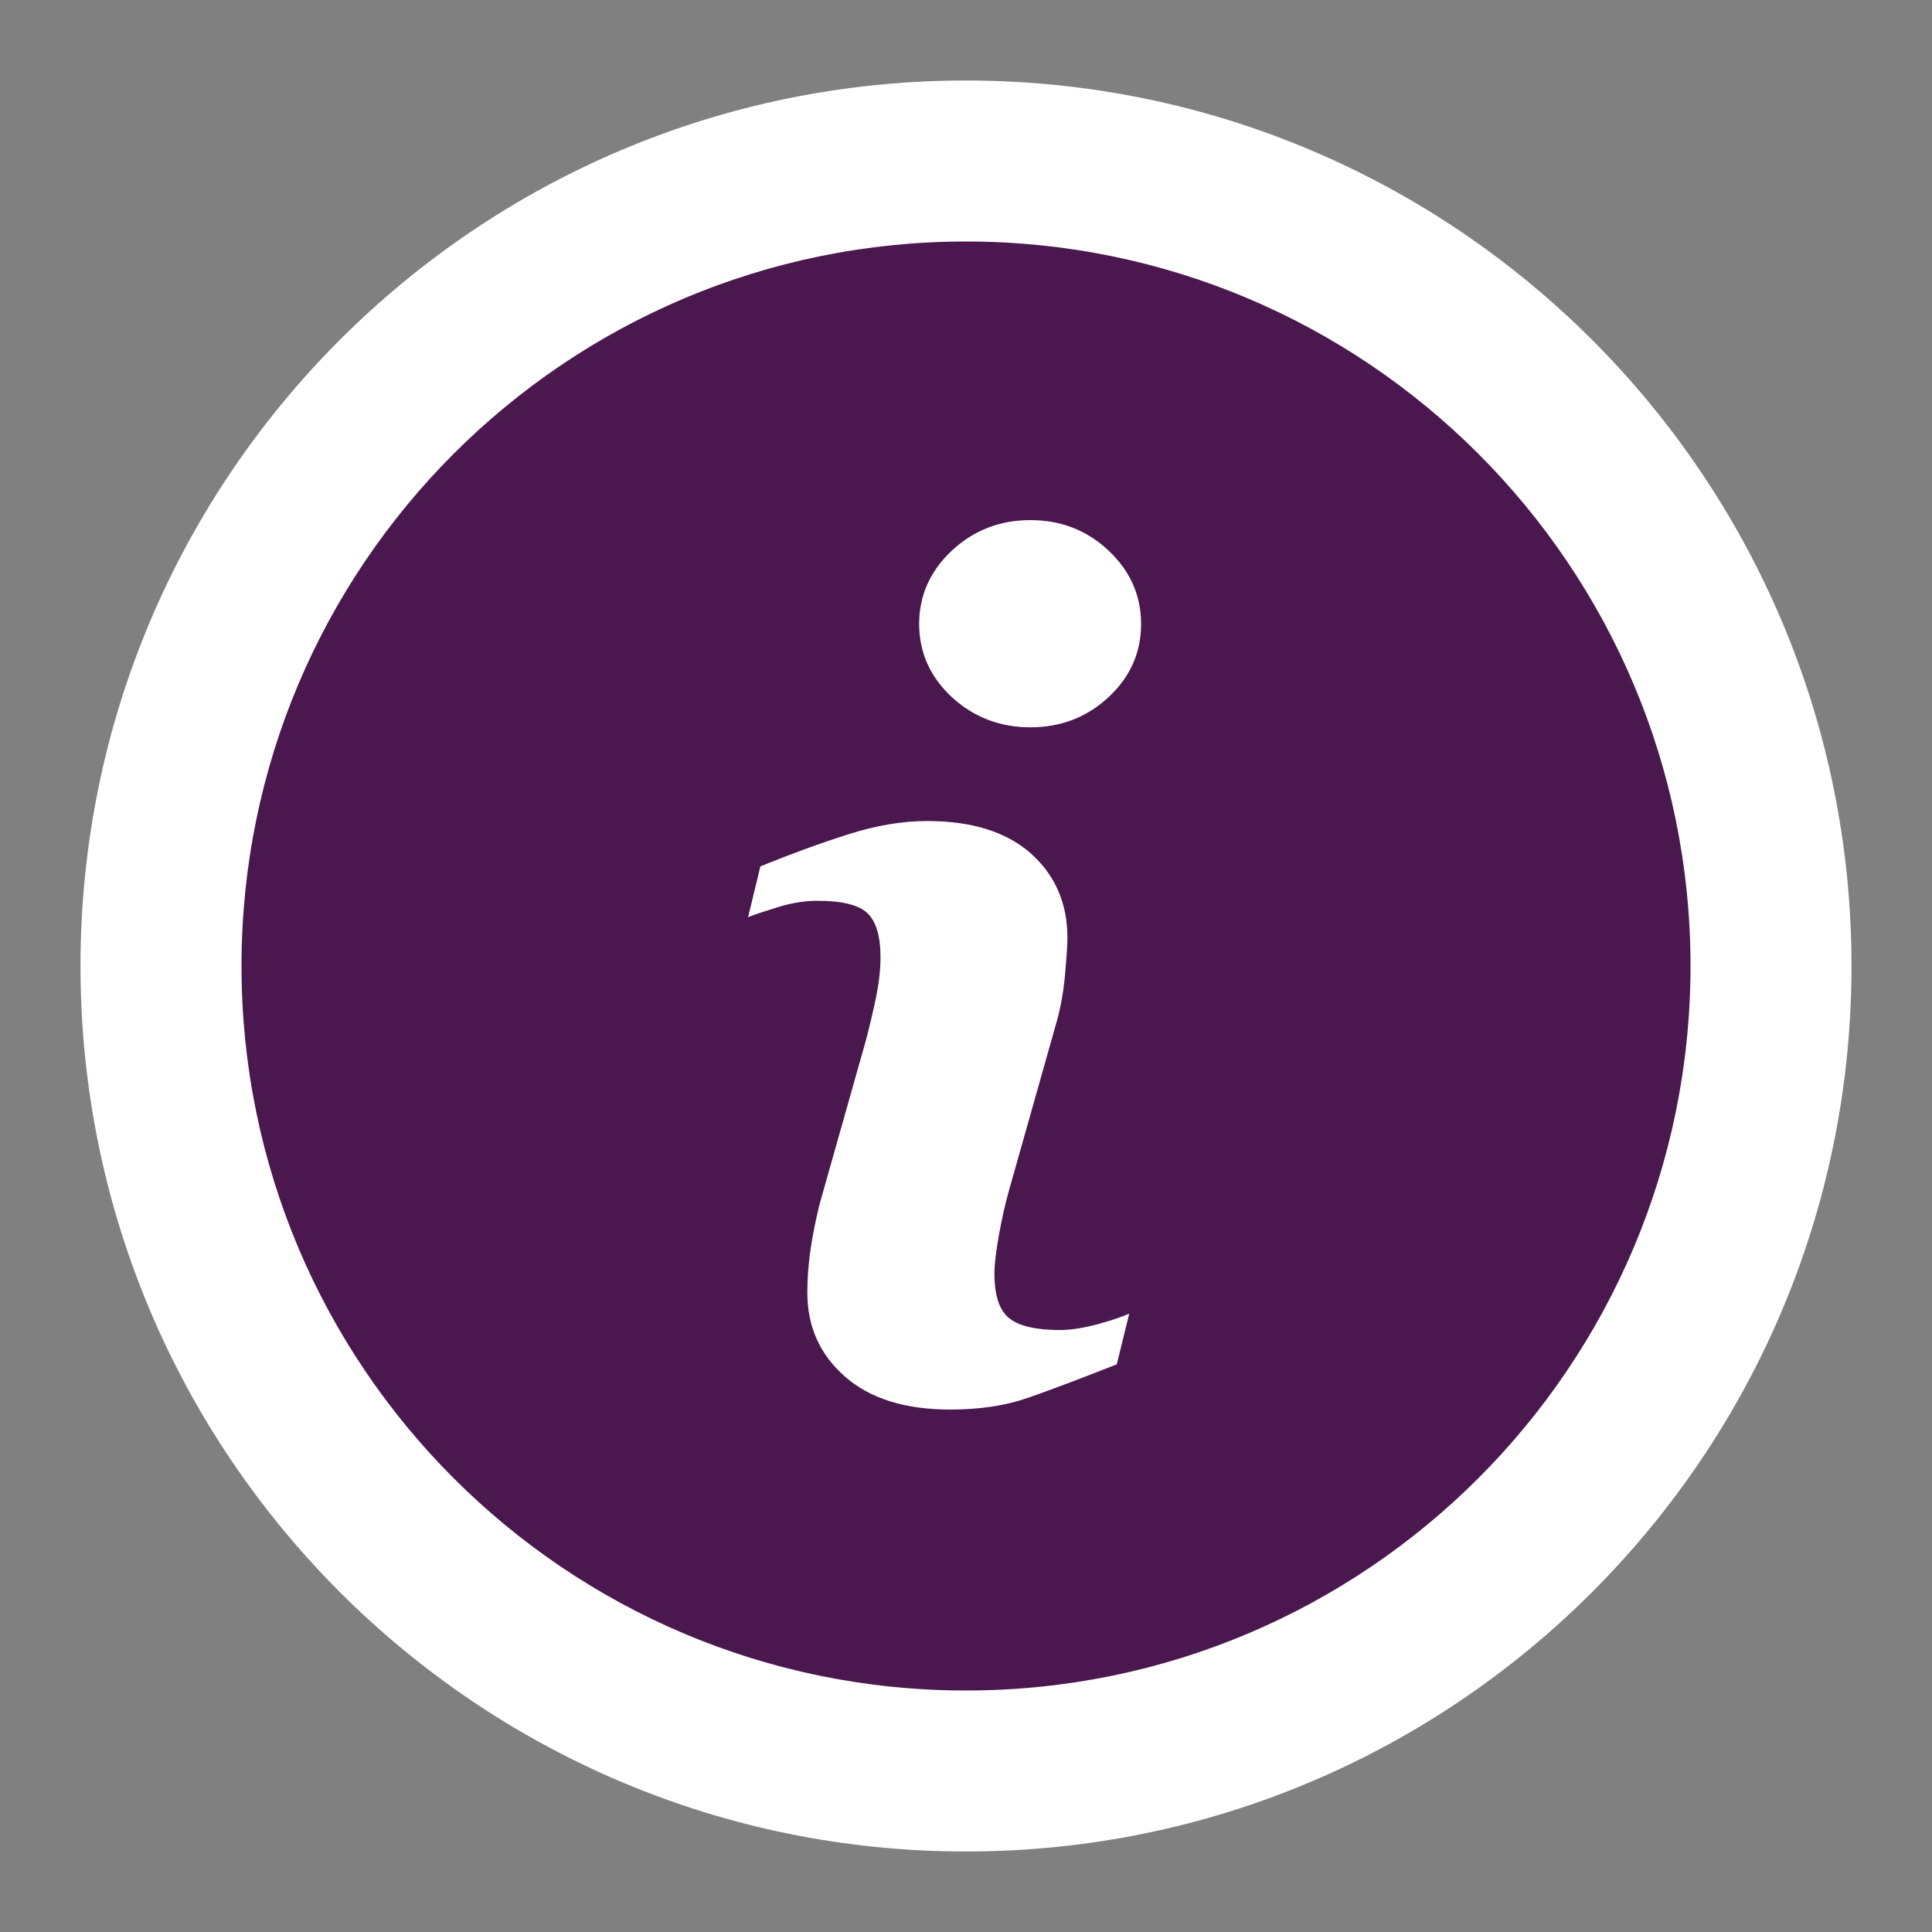
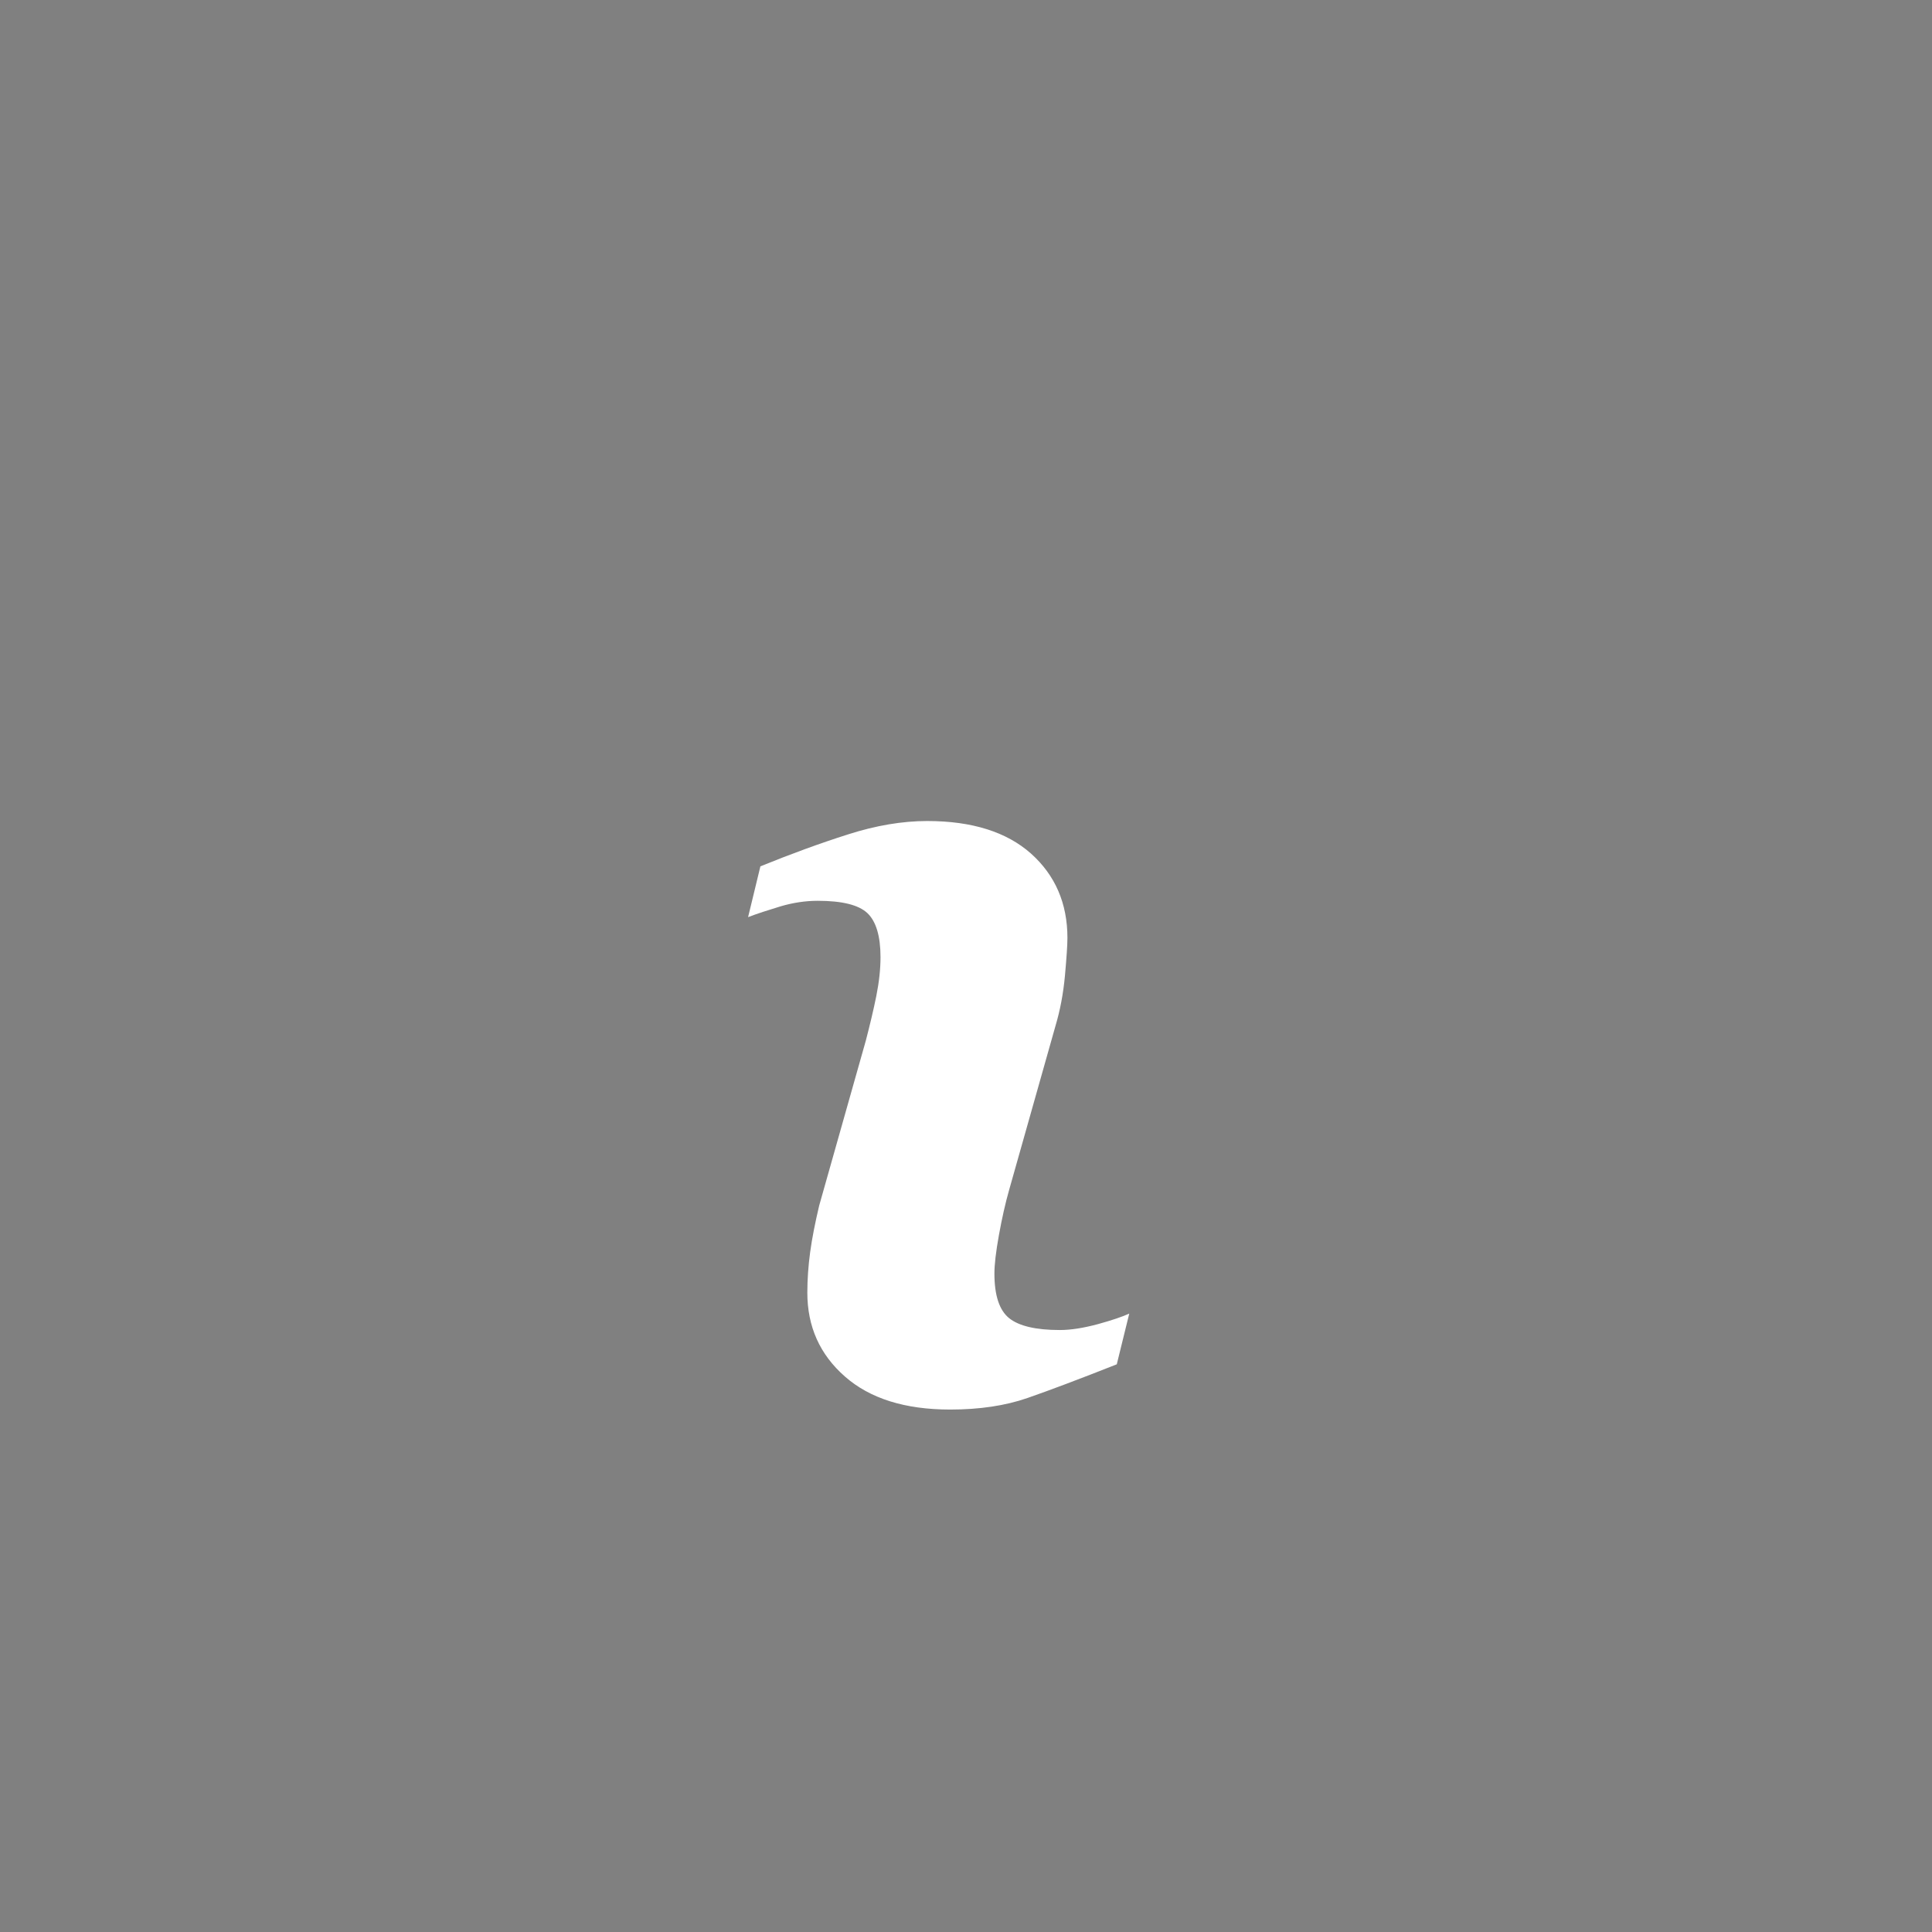
<svg xmlns="http://www.w3.org/2000/svg" xmlns:ns1="http://www.bohemiancoding.com/sketch/ns" width="24px" height="24px" viewBox="0 0 24 24" version="1.1">
  <rect x="0" y="0" width="24" height="24" fill="#808080" stroke="none" />
  <title>icon-info</title>
  <desc>Created with Sketch.</desc>
  <defs />
  <g id="icons" stroke="none" stroke-width="1" fill="none" fill-rule="evenodd" ns1:type="MSPage">
    <g id="icon-info" ns1:type="MSArtboardGroup">
-       <path d="M12,1 C5.925,1 1,5.925 1,12 C1,18.074 5.925,23 12,23 C18.074,23 23,18.074 23,12 C23,5.925 18.074,1 12,1 L12,1 Z" id="shape-white-copy" fill="#FFFFFF" ns1:type="MSShapeGroup" />
-       <path d="M12,3 C7.03,3 3,7.03 3,12 C3,16.97 7.03,21 12,21 C16.97,21 21,16.97 21,12 C21,7.03 16.97,3 12,3 L12,3 Z" id="shape-white" fill="#4A174F" ns1:type="MSShapeGroup" />
      <path d="M13.873,16.948 C13.41,17.131 13.041,17.27 12.765,17.366 C12.489,17.462 12.168,17.51 11.803,17.51 C11.242,17.51 10.806,17.373 10.495,17.099 C10.184,16.826 10.029,16.479 10.029,16.058 C10.029,15.894 10.041,15.726 10.064,15.555 C10.087,15.385 10.125,15.193 10.176,14.977 L10.755,12.929 C10.806,12.733 10.851,12.546 10.886,12.372 C10.921,12.197 10.938,12.036 10.938,11.89 C10.938,11.629 10.883,11.446 10.776,11.344 C10.667,11.241 10.462,11.19 10.157,11.19 C10.007,11.19 9.853,11.213 9.696,11.259 C9.539,11.307 9.404,11.35 9.293,11.393 L9.446,10.762 C9.825,10.608 10.189,10.475 10.535,10.365 C10.882,10.254 11.21,10.199 11.518,10.199 C12.075,10.199 12.505,10.335 12.807,10.603 C13.108,10.872 13.26,11.222 13.26,11.651 C13.26,11.741 13.249,11.898 13.229,12.122 C13.208,12.346 13.169,12.551 13.113,12.739 L12.536,14.781 C12.489,14.945 12.447,15.133 12.409,15.342 C12.371,15.552 12.353,15.712 12.353,15.819 C12.353,16.09 12.413,16.275 12.535,16.374 C12.656,16.472 12.867,16.522 13.165,16.522 C13.306,16.522 13.464,16.496 13.642,16.448 C13.819,16.399 13.947,16.355 14.028,16.318 L13.873,16.948 L13.873,16.948 Z" id="Path" fill="#FFFFFF" ns1:type="MSShapeGroup" />
-       <path d="M13.771,8.66 C13.502,8.91 13.178,9.035 12.8,9.035 C12.422,9.035 12.096,8.91 11.824,8.66 C11.555,8.41 11.418,8.106 11.418,7.751 C11.418,7.397 11.555,7.092 11.824,6.84 C12.096,6.587 12.422,6.461 12.8,6.461 C13.178,6.461 13.503,6.587 13.771,6.84 C14.04,7.092 14.175,7.397 14.175,7.751 C14.175,8.107 14.04,8.41 13.771,8.66 L13.771,8.66 Z" id="Path" fill="#FFFFFF" ns1:type="MSShapeGroup" />
    </g>
  </g>
</svg>